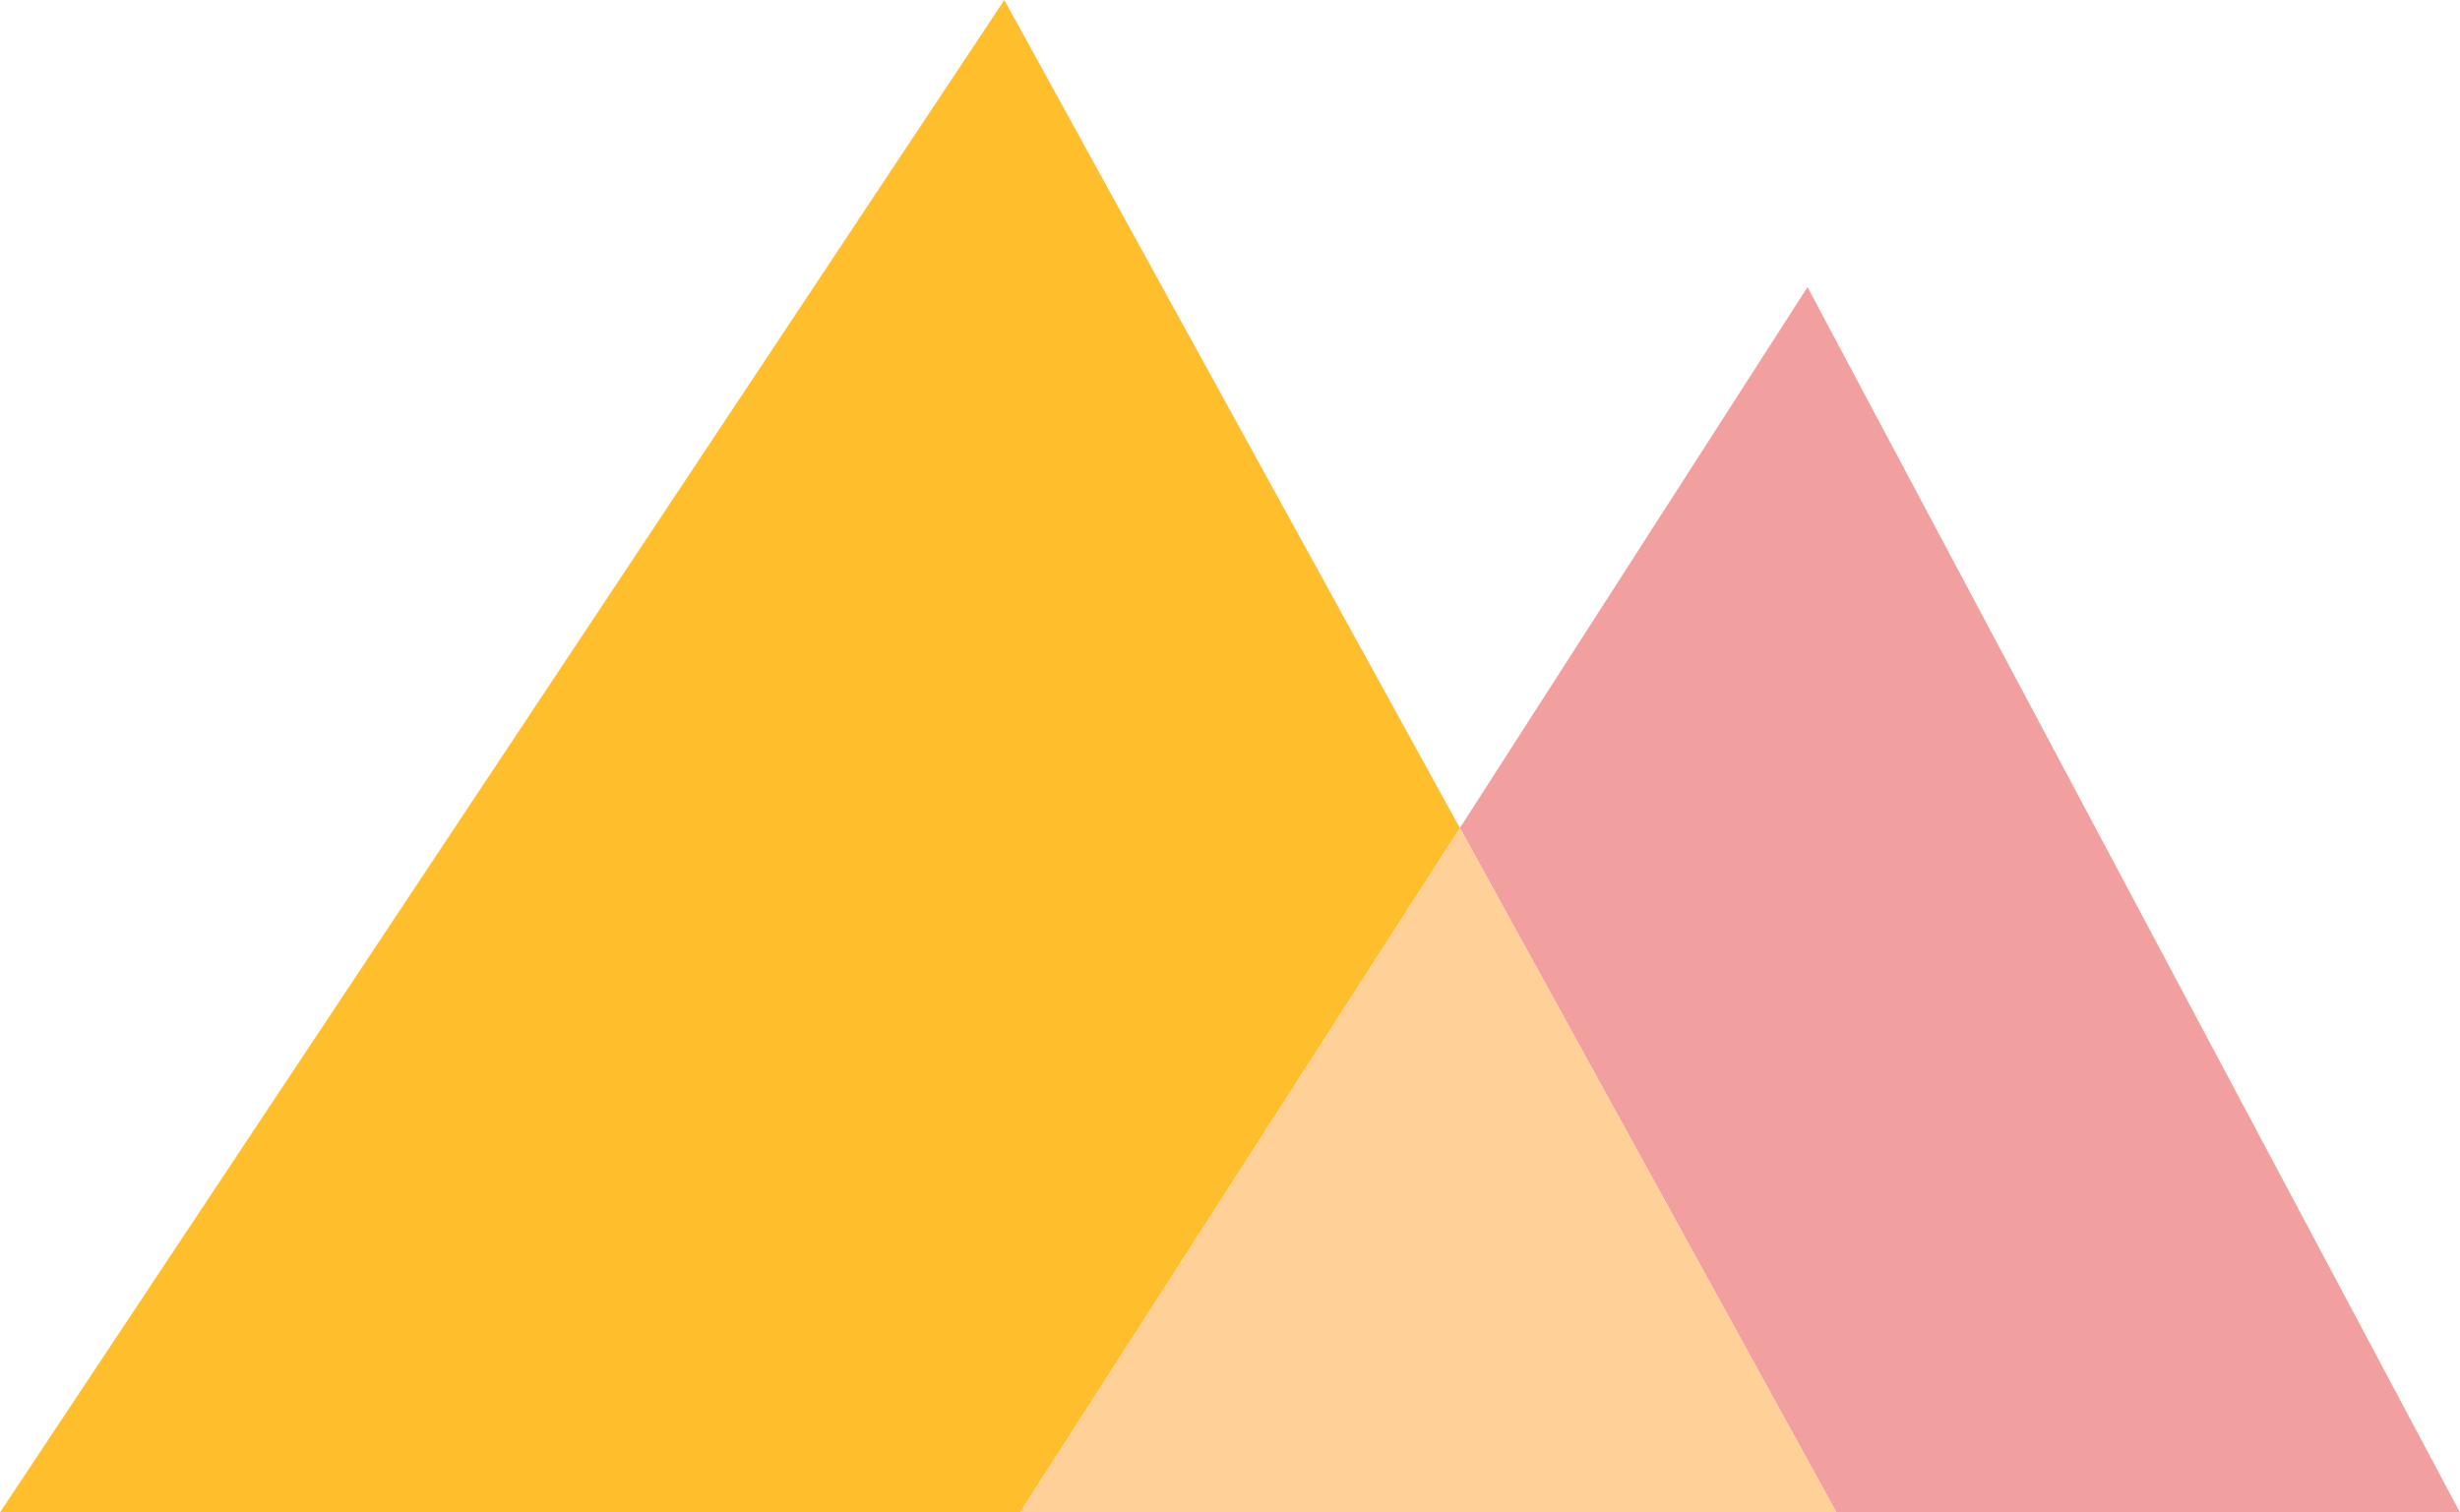
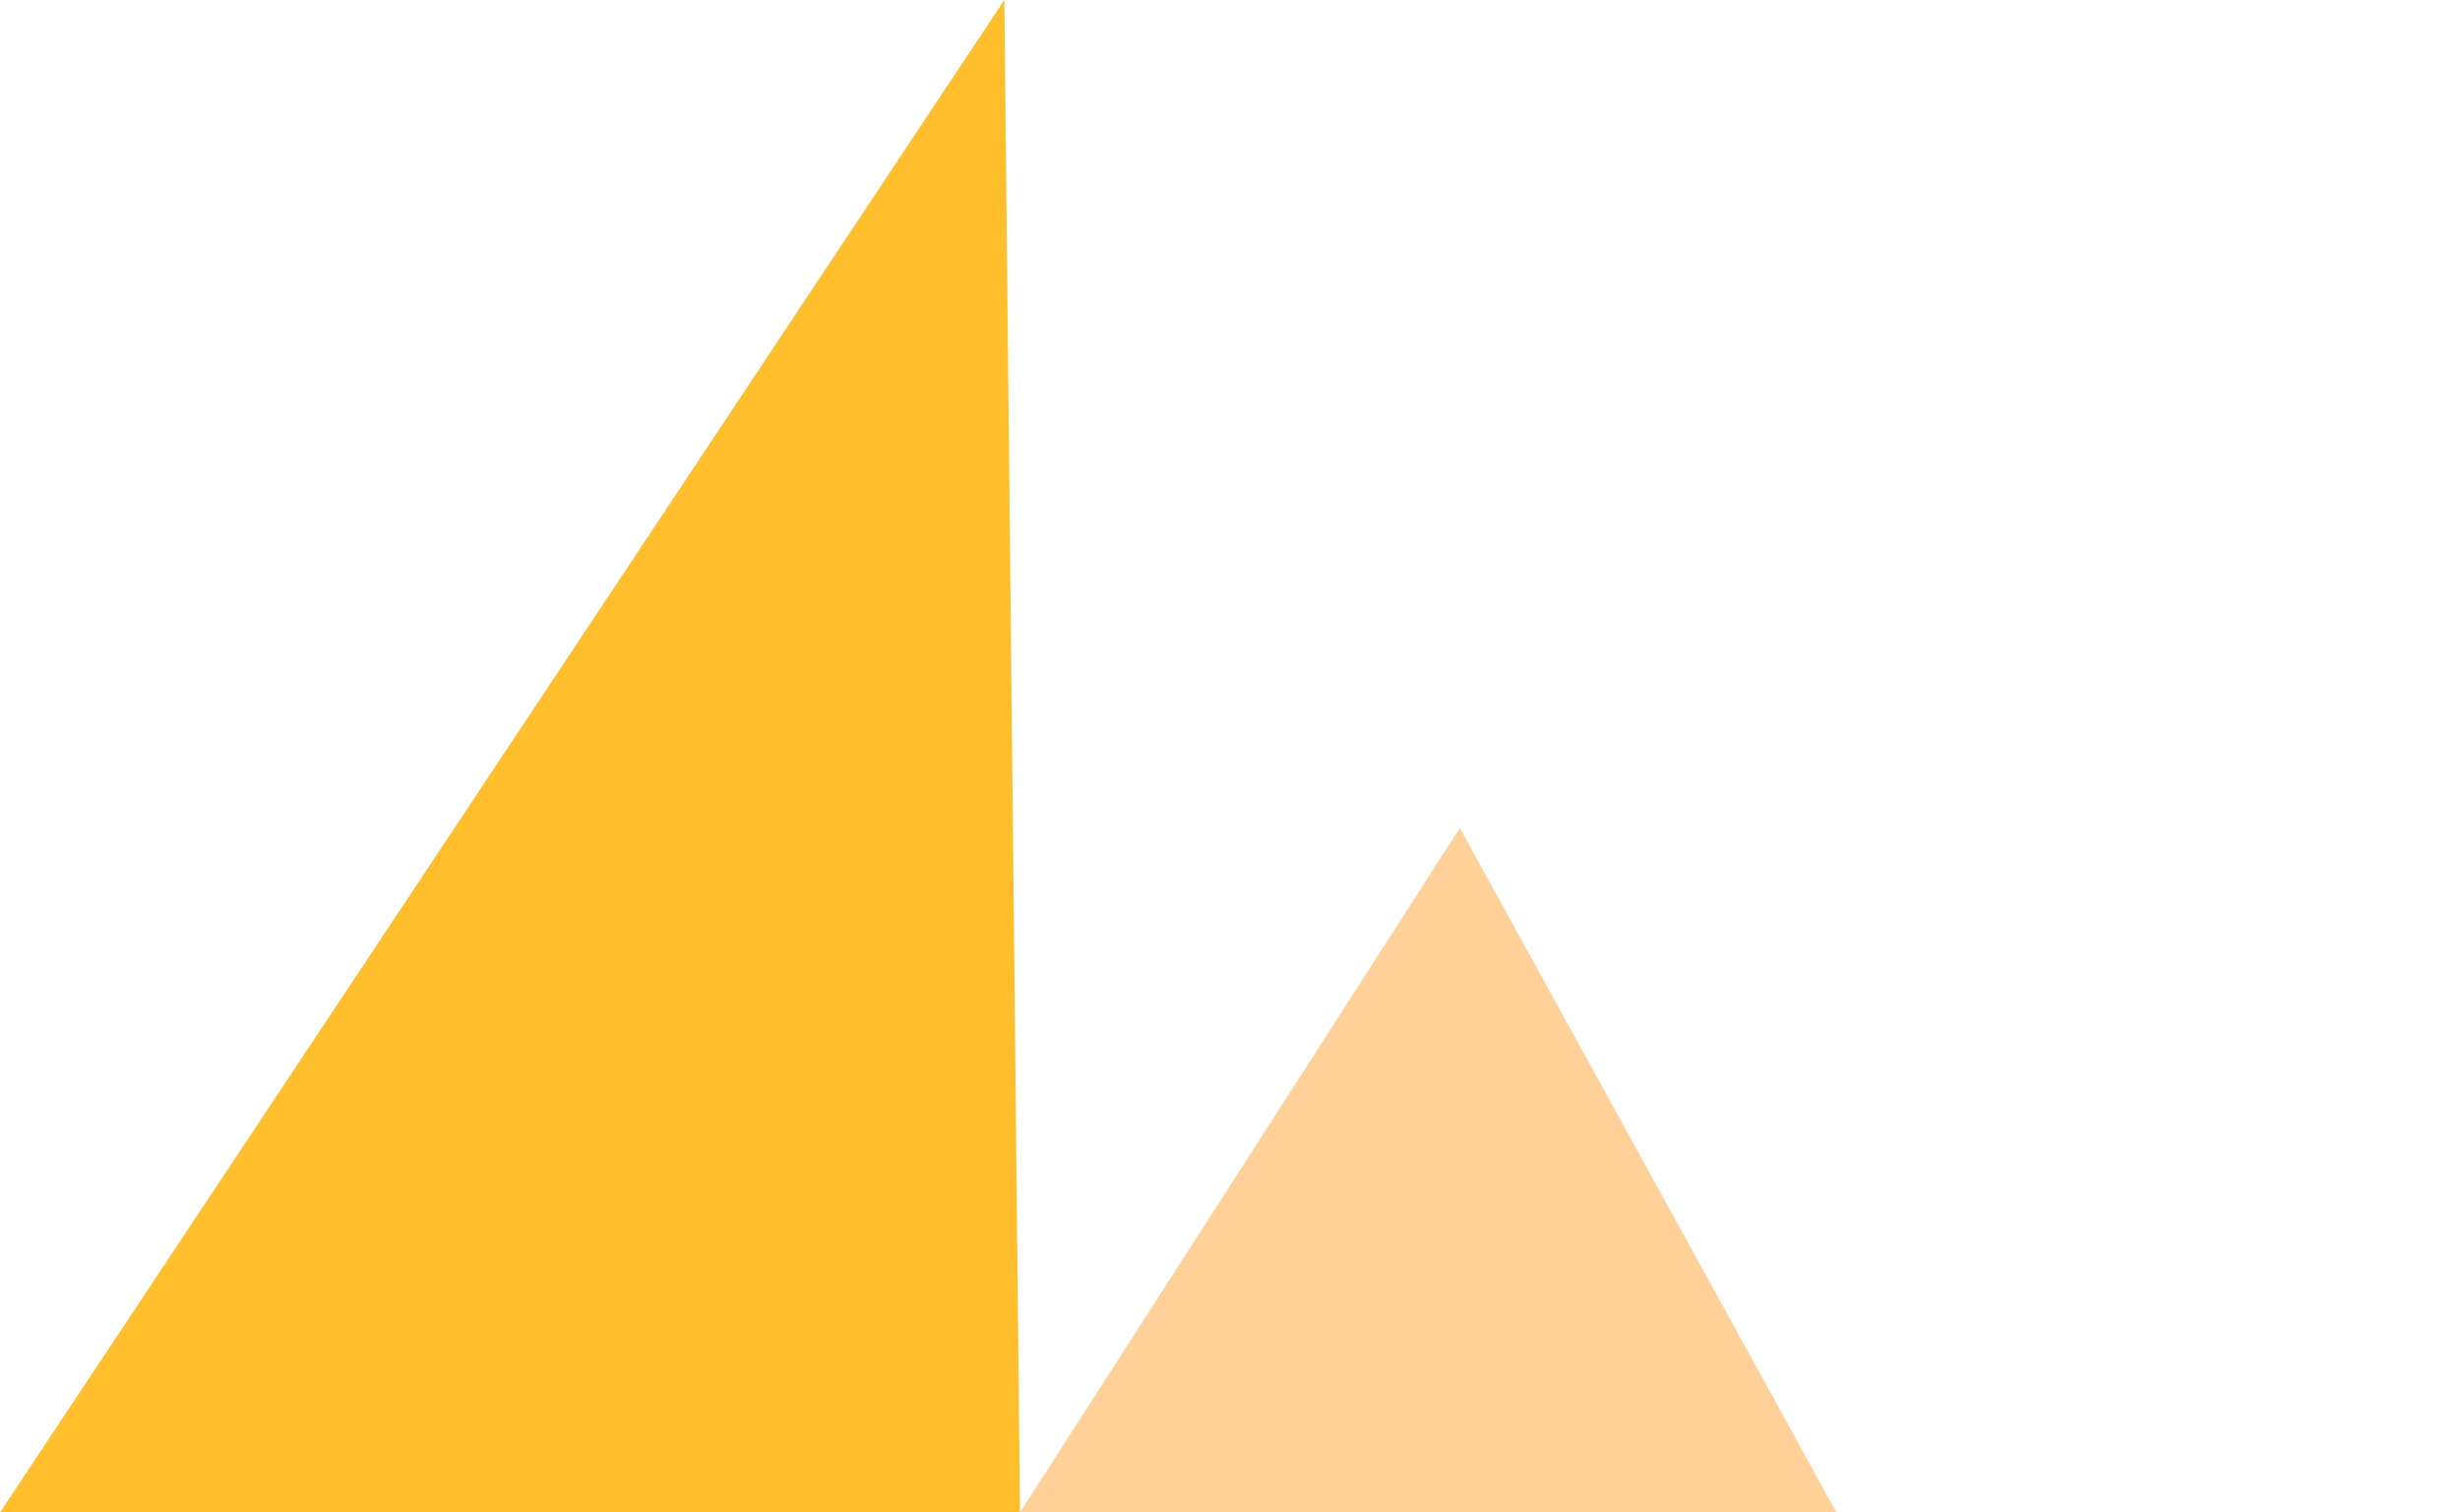
<svg xmlns="http://www.w3.org/2000/svg" width="566.599" height="348.451" viewBox="0 0 566.599 348.451">
  <g id="Group_20" data-name="Group 20" transform="translate(0 0)">
-     <path id="Path_65" data-name="Path 65" d="M63.7,137.152l86.728,157.688H294.053L143.771,12.529Z" transform="translate(272.546 53.609)" fill="#f2a09f" />
-     <path id="Path_66" data-name="Path 66" d="M231.32,0,0,348.447H234.93L336.243,190.764Z" transform="translate(0 0)" fill="#ffbe2c" />
+     <path id="Path_66" data-name="Path 66" d="M231.32,0,0,348.447H234.93Z" transform="translate(0 0)" fill="#ffbe2c" />
    <path id="Path_67" data-name="Path 67" d="M44.506,193.826H232.552L145.819,36.138Z" transform="translate(190.425 154.623)" fill="#ffd199" />
  </g>
</svg>